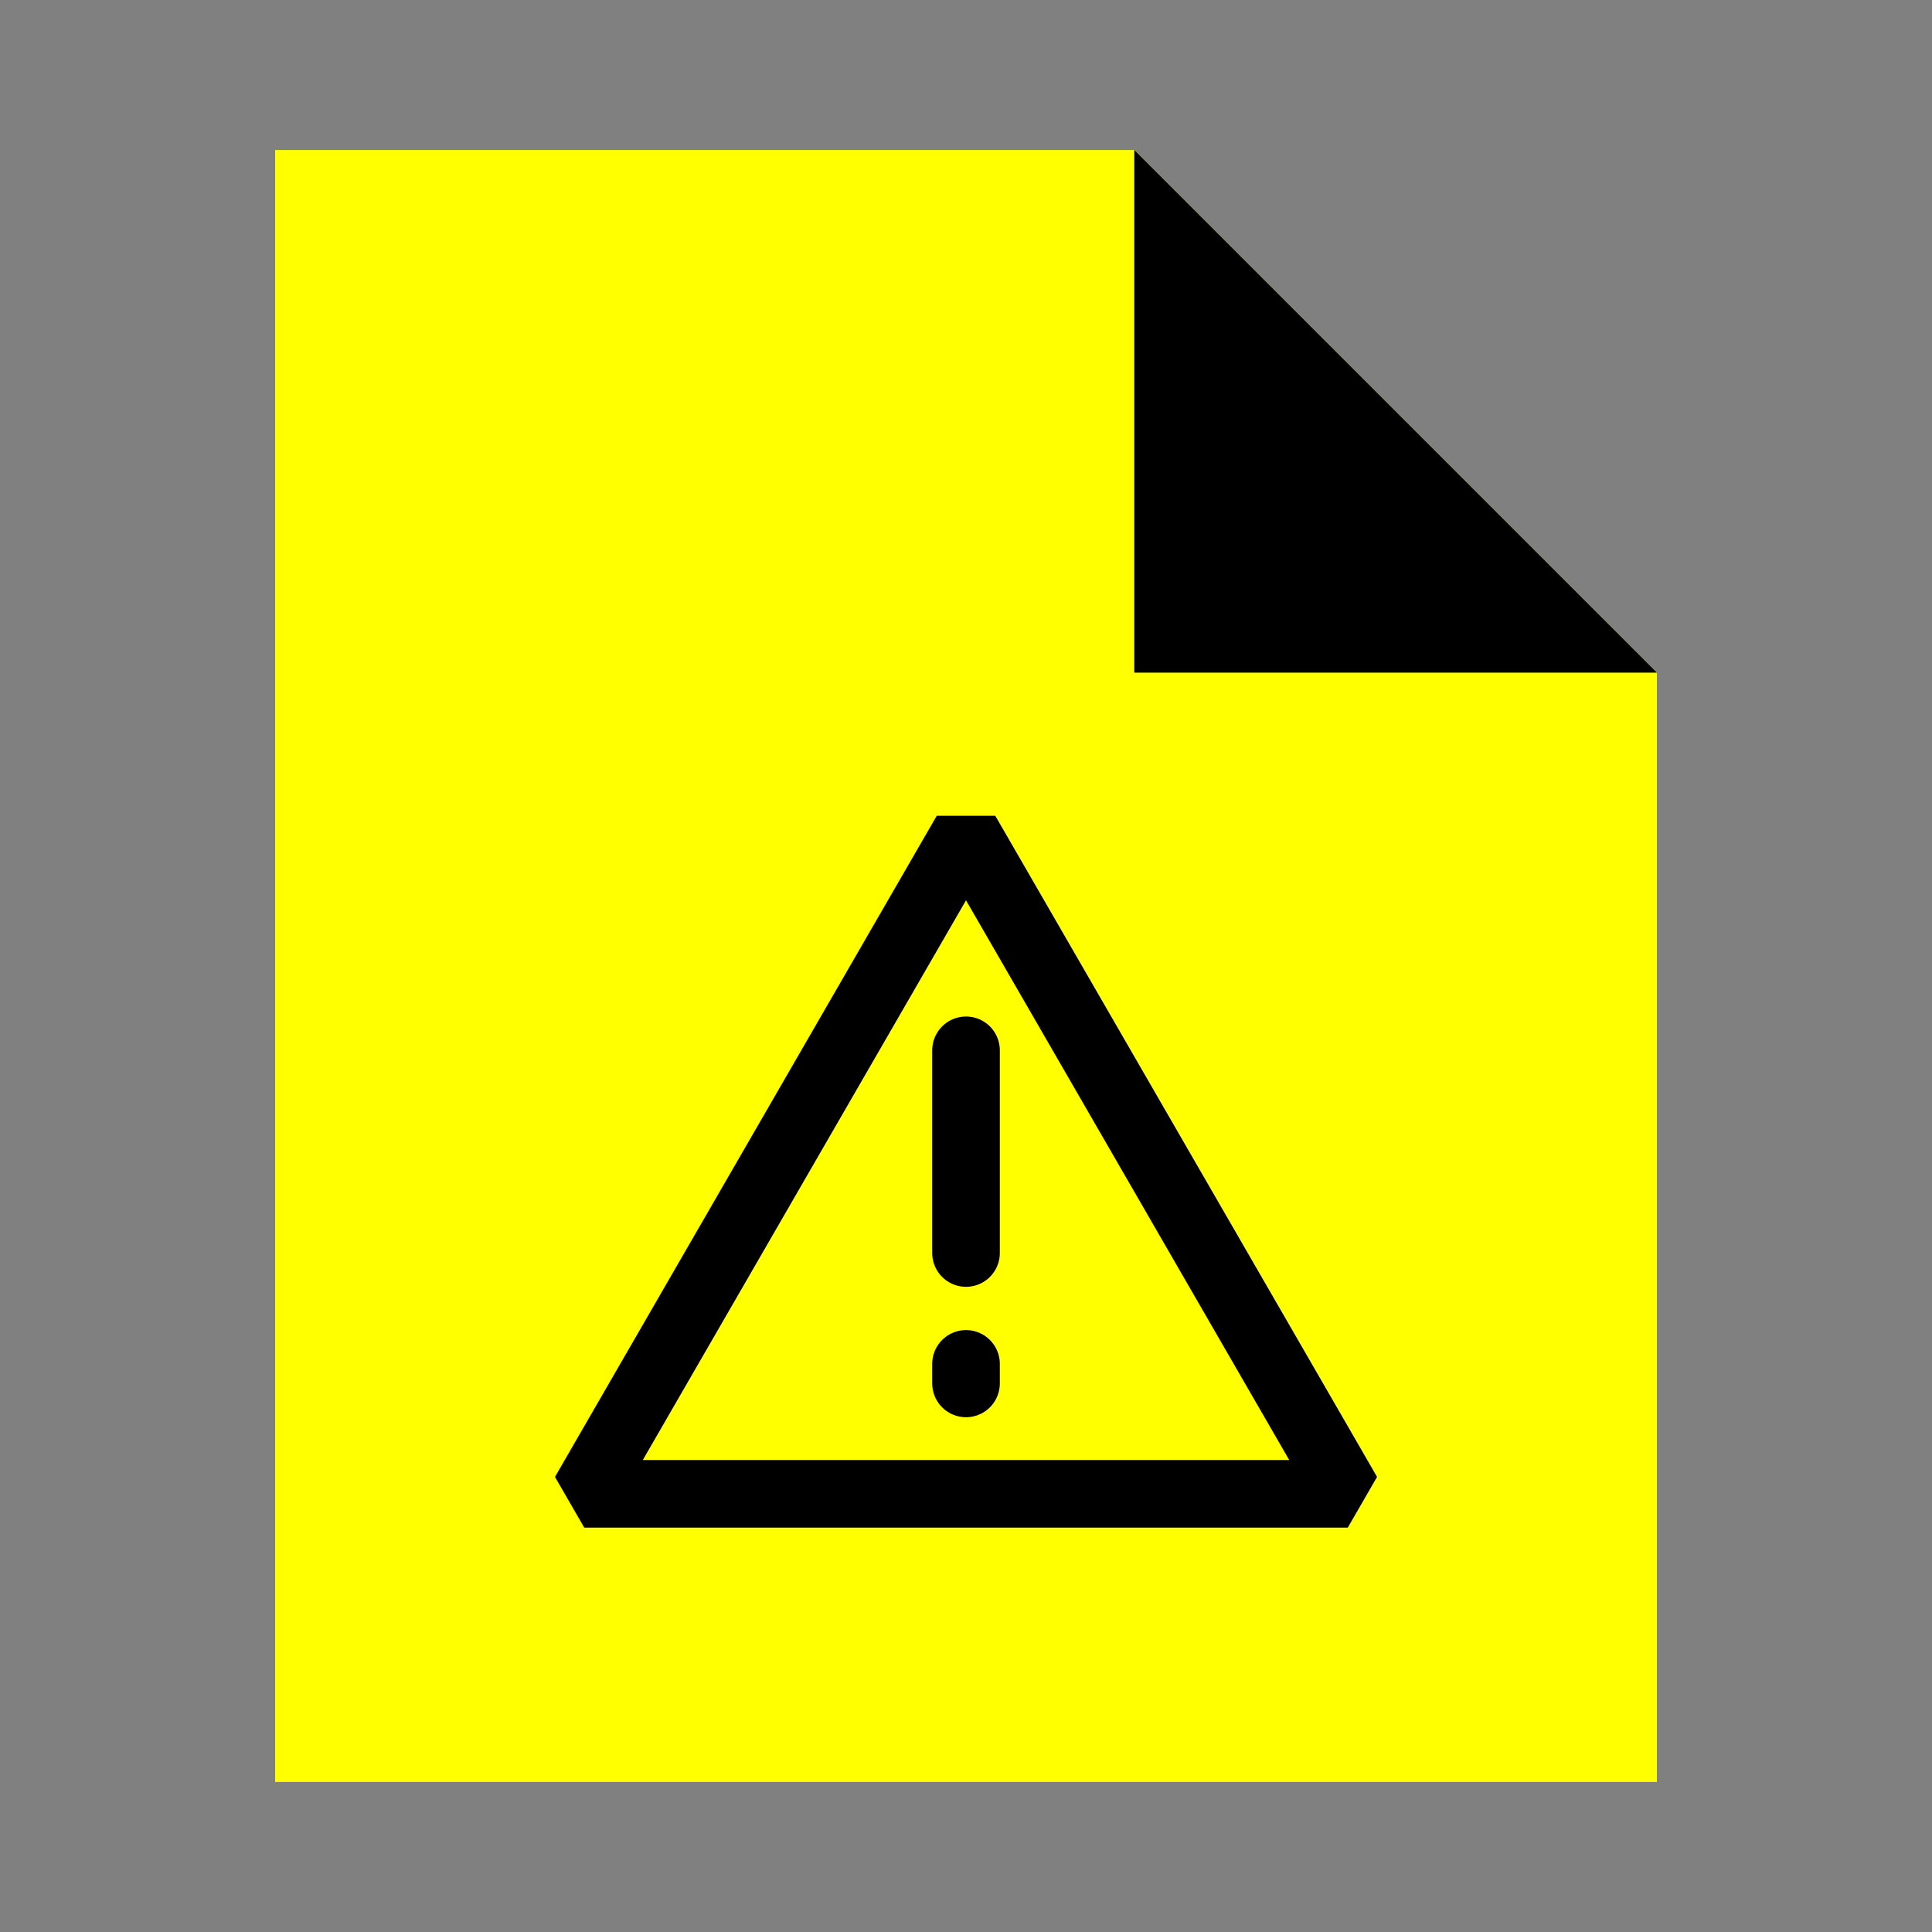
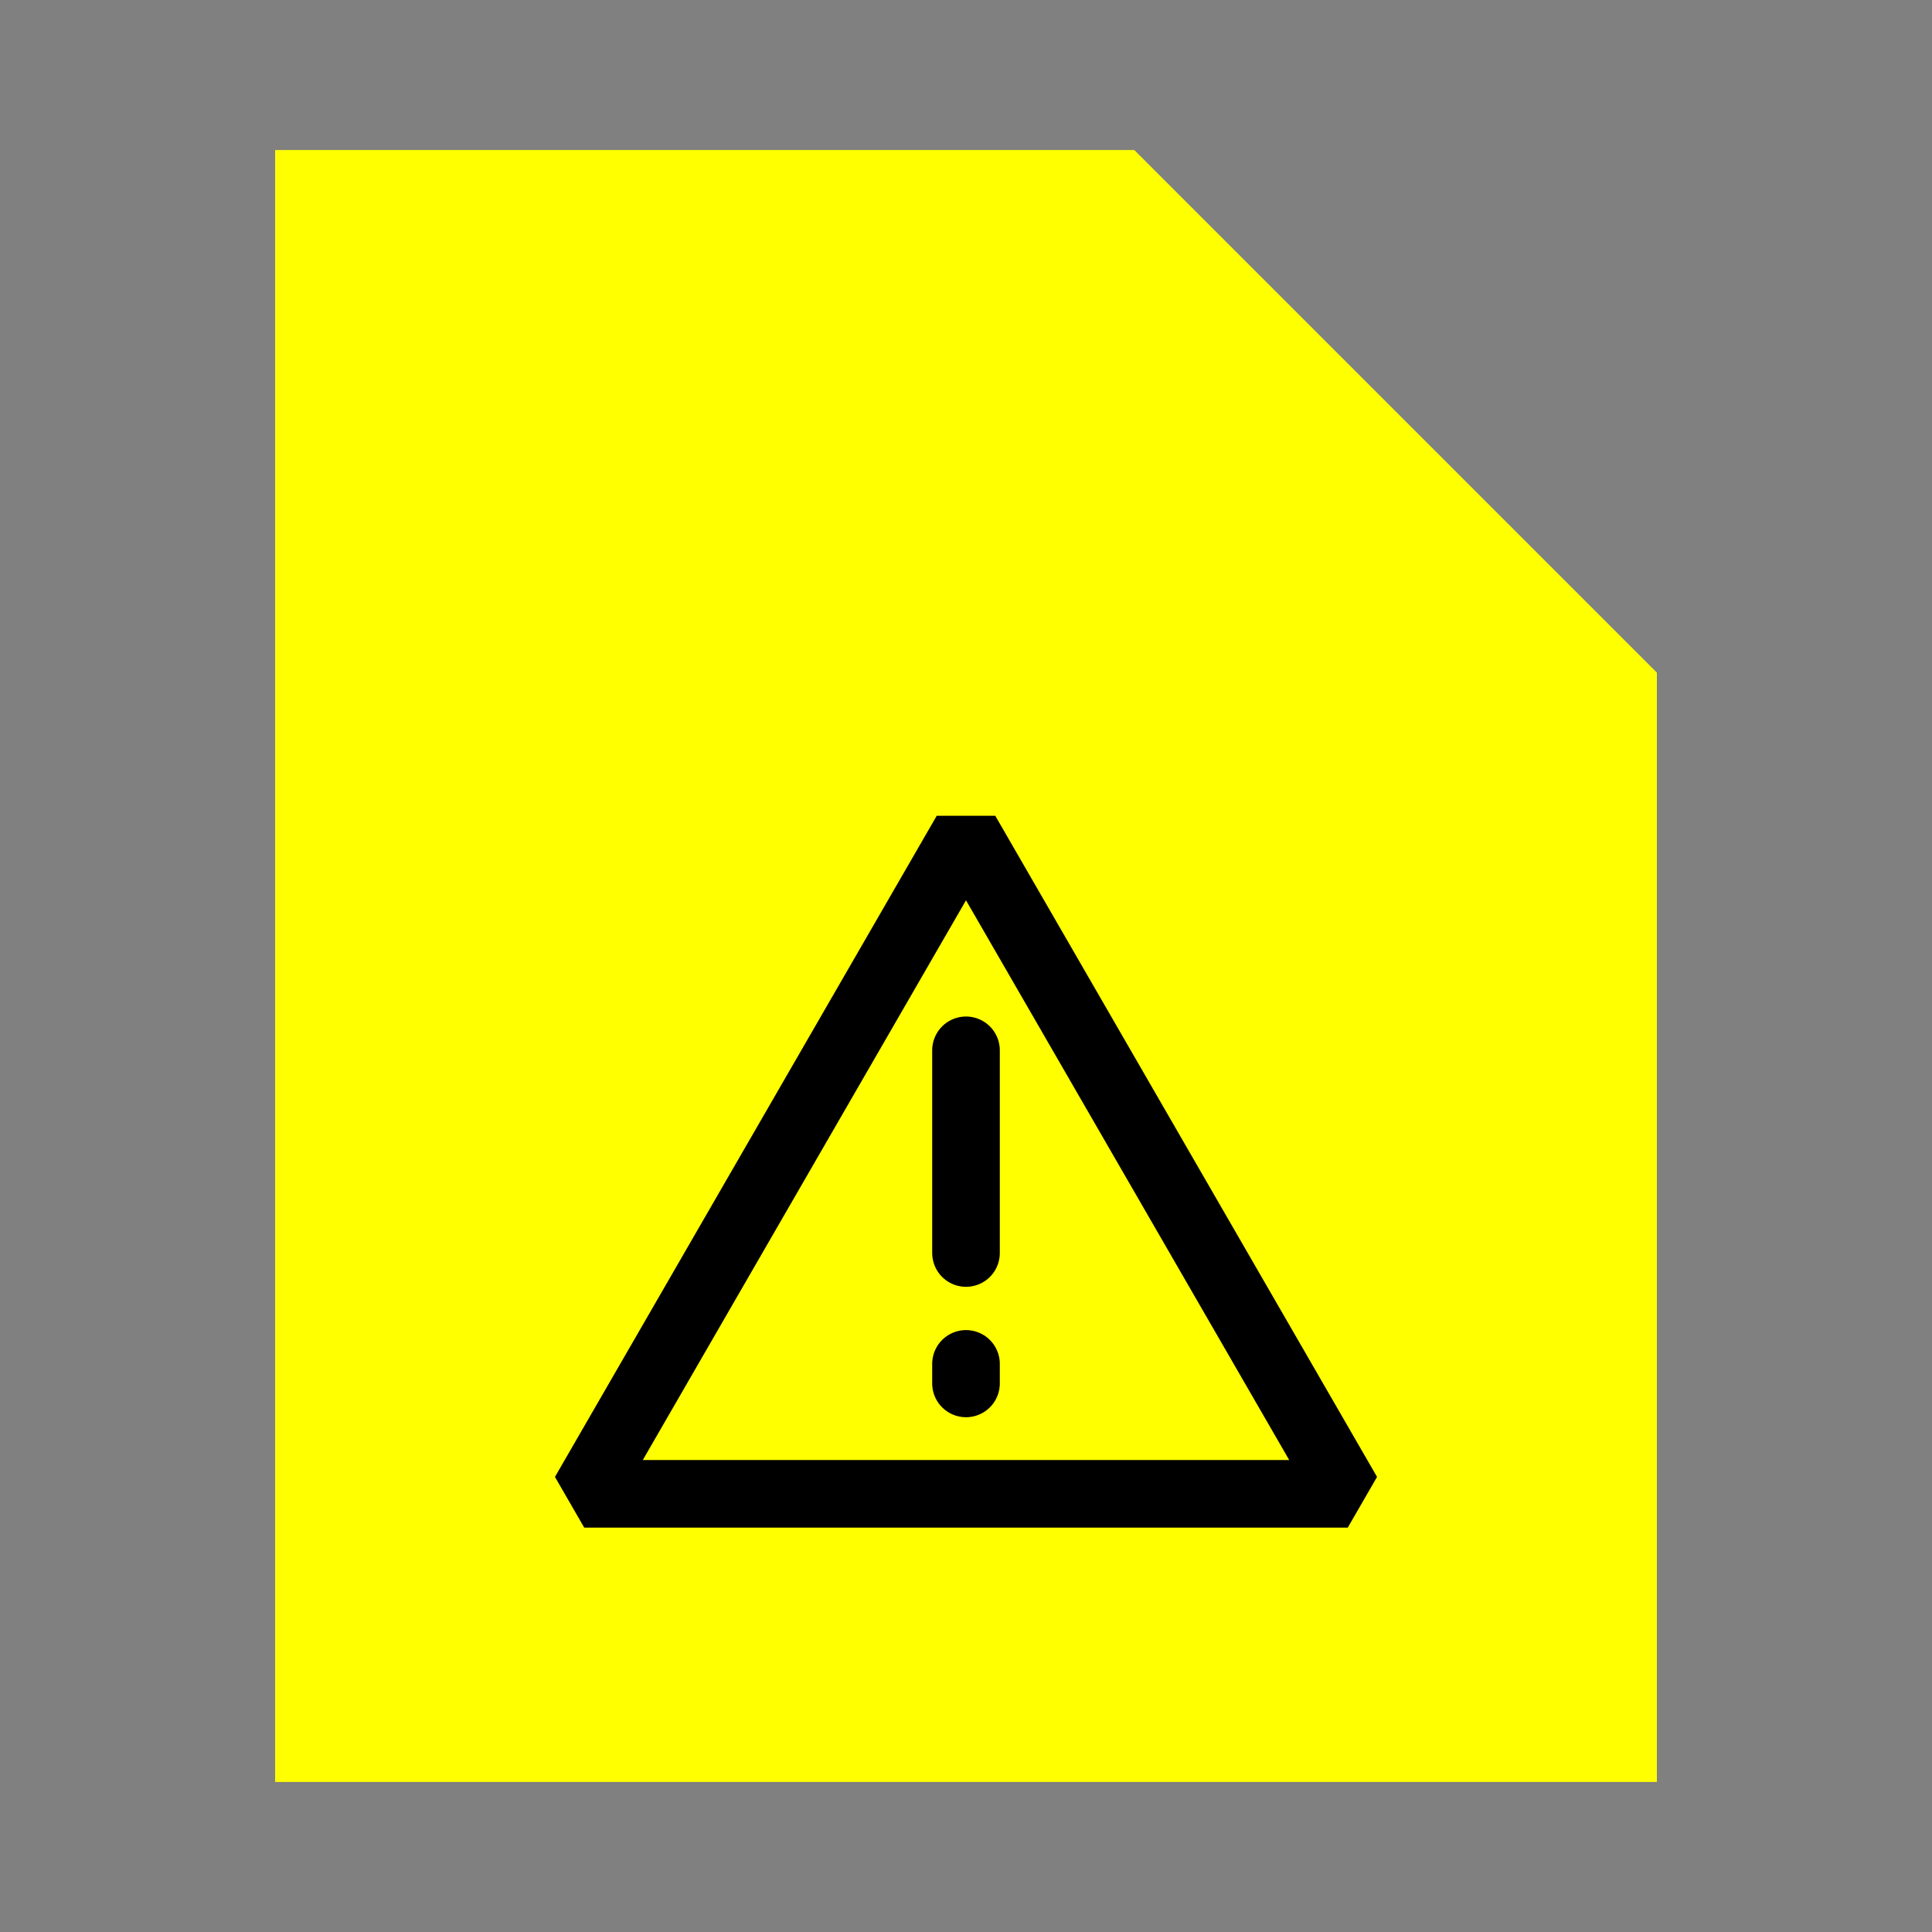
<svg xmlns="http://www.w3.org/2000/svg" id="Vrstva_1" data-name="Vrstva 1" viewBox="0 0 200 200">
  <rect x="0" y="0" width="200" height="200" fill="#808080" stroke="none" />
  <defs>
    <style>.cls-1{fill:#ff0;}.cls-2{fill:none;stroke:#000;stroke-linecap:round;stroke-linejoin:bevel;stroke-width:7px;}</style>
  </defs>
  <polygon class="cls-1" points="117.42 15.53 28.48 15.53 28.48 184.47 171.52 184.47 171.52 69.63 117.42 15.53" />
-   <polygon points="117.42 69.63 117.42 15.53 171.52 69.63 117.42 69.63" />
  <polygon class="cls-2" points="100 86.2 60.48 154.64 139.52 154.64 100 86.2" />
  <line class="cls-2" x1="100" y1="108.73" x2="100" y2="129.71" />
  <line class="cls-2" x1="100" y1="141.19" x2="100" y2="143.21" />
</svg>